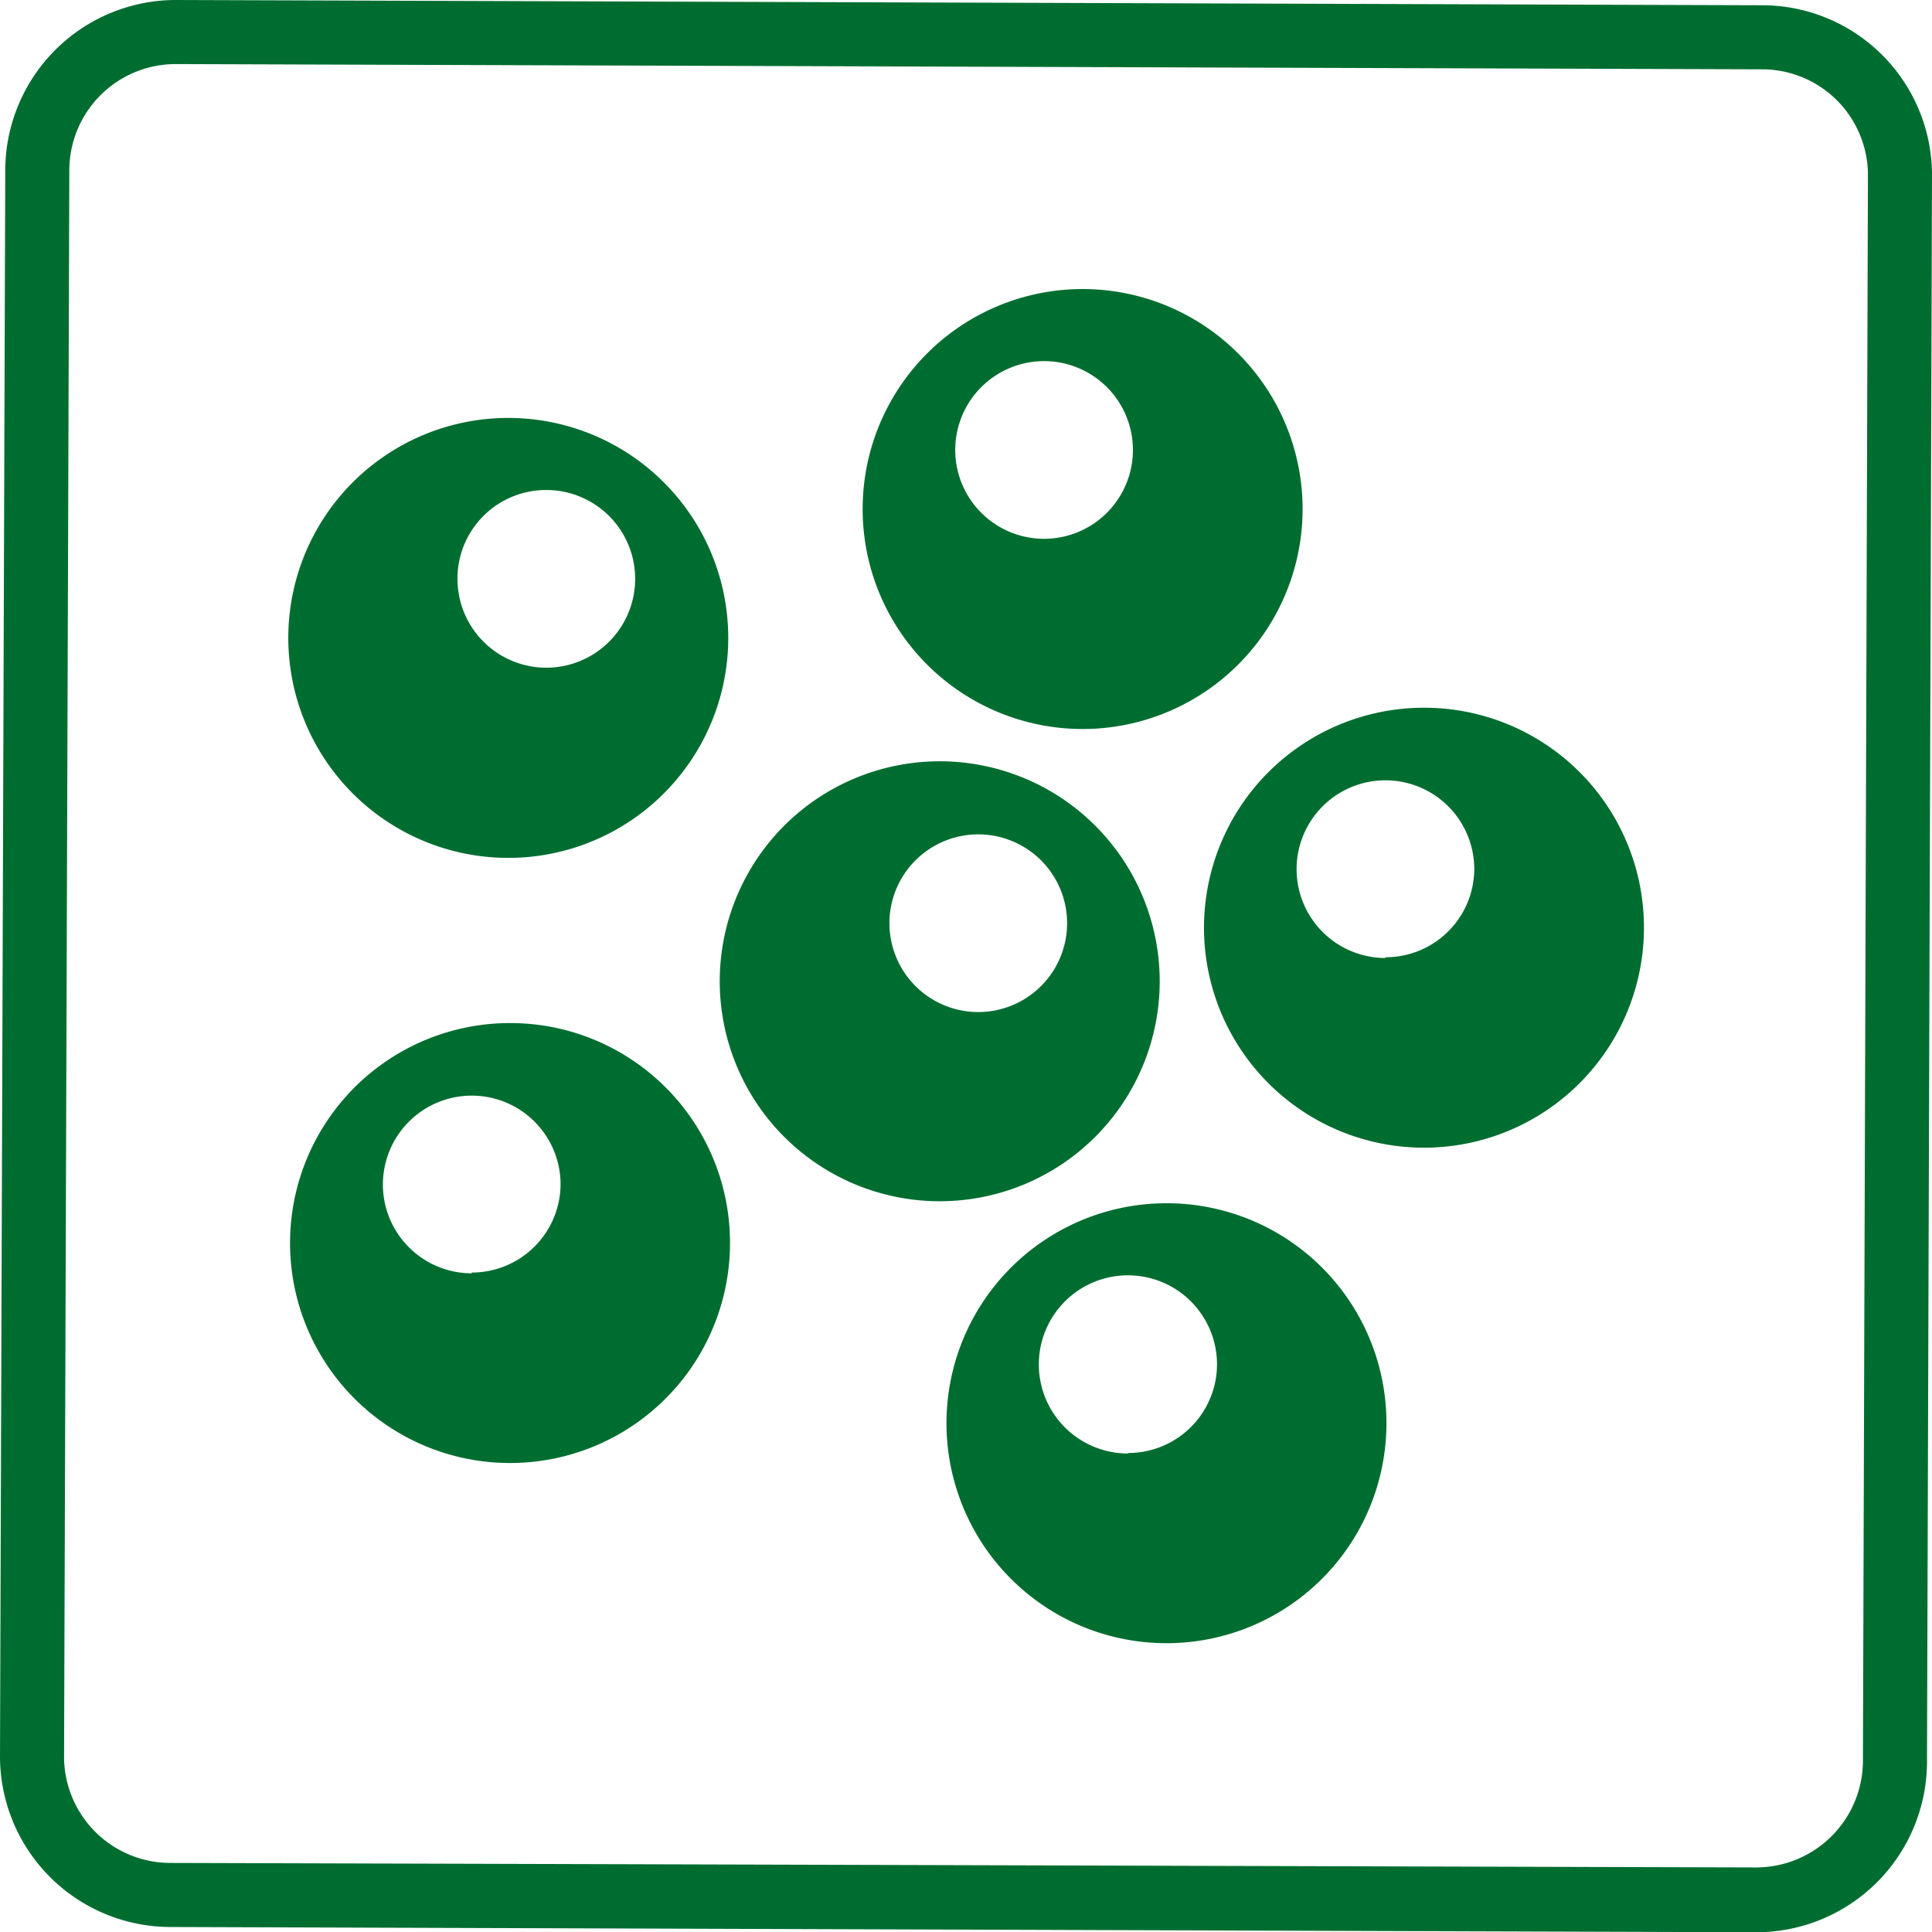
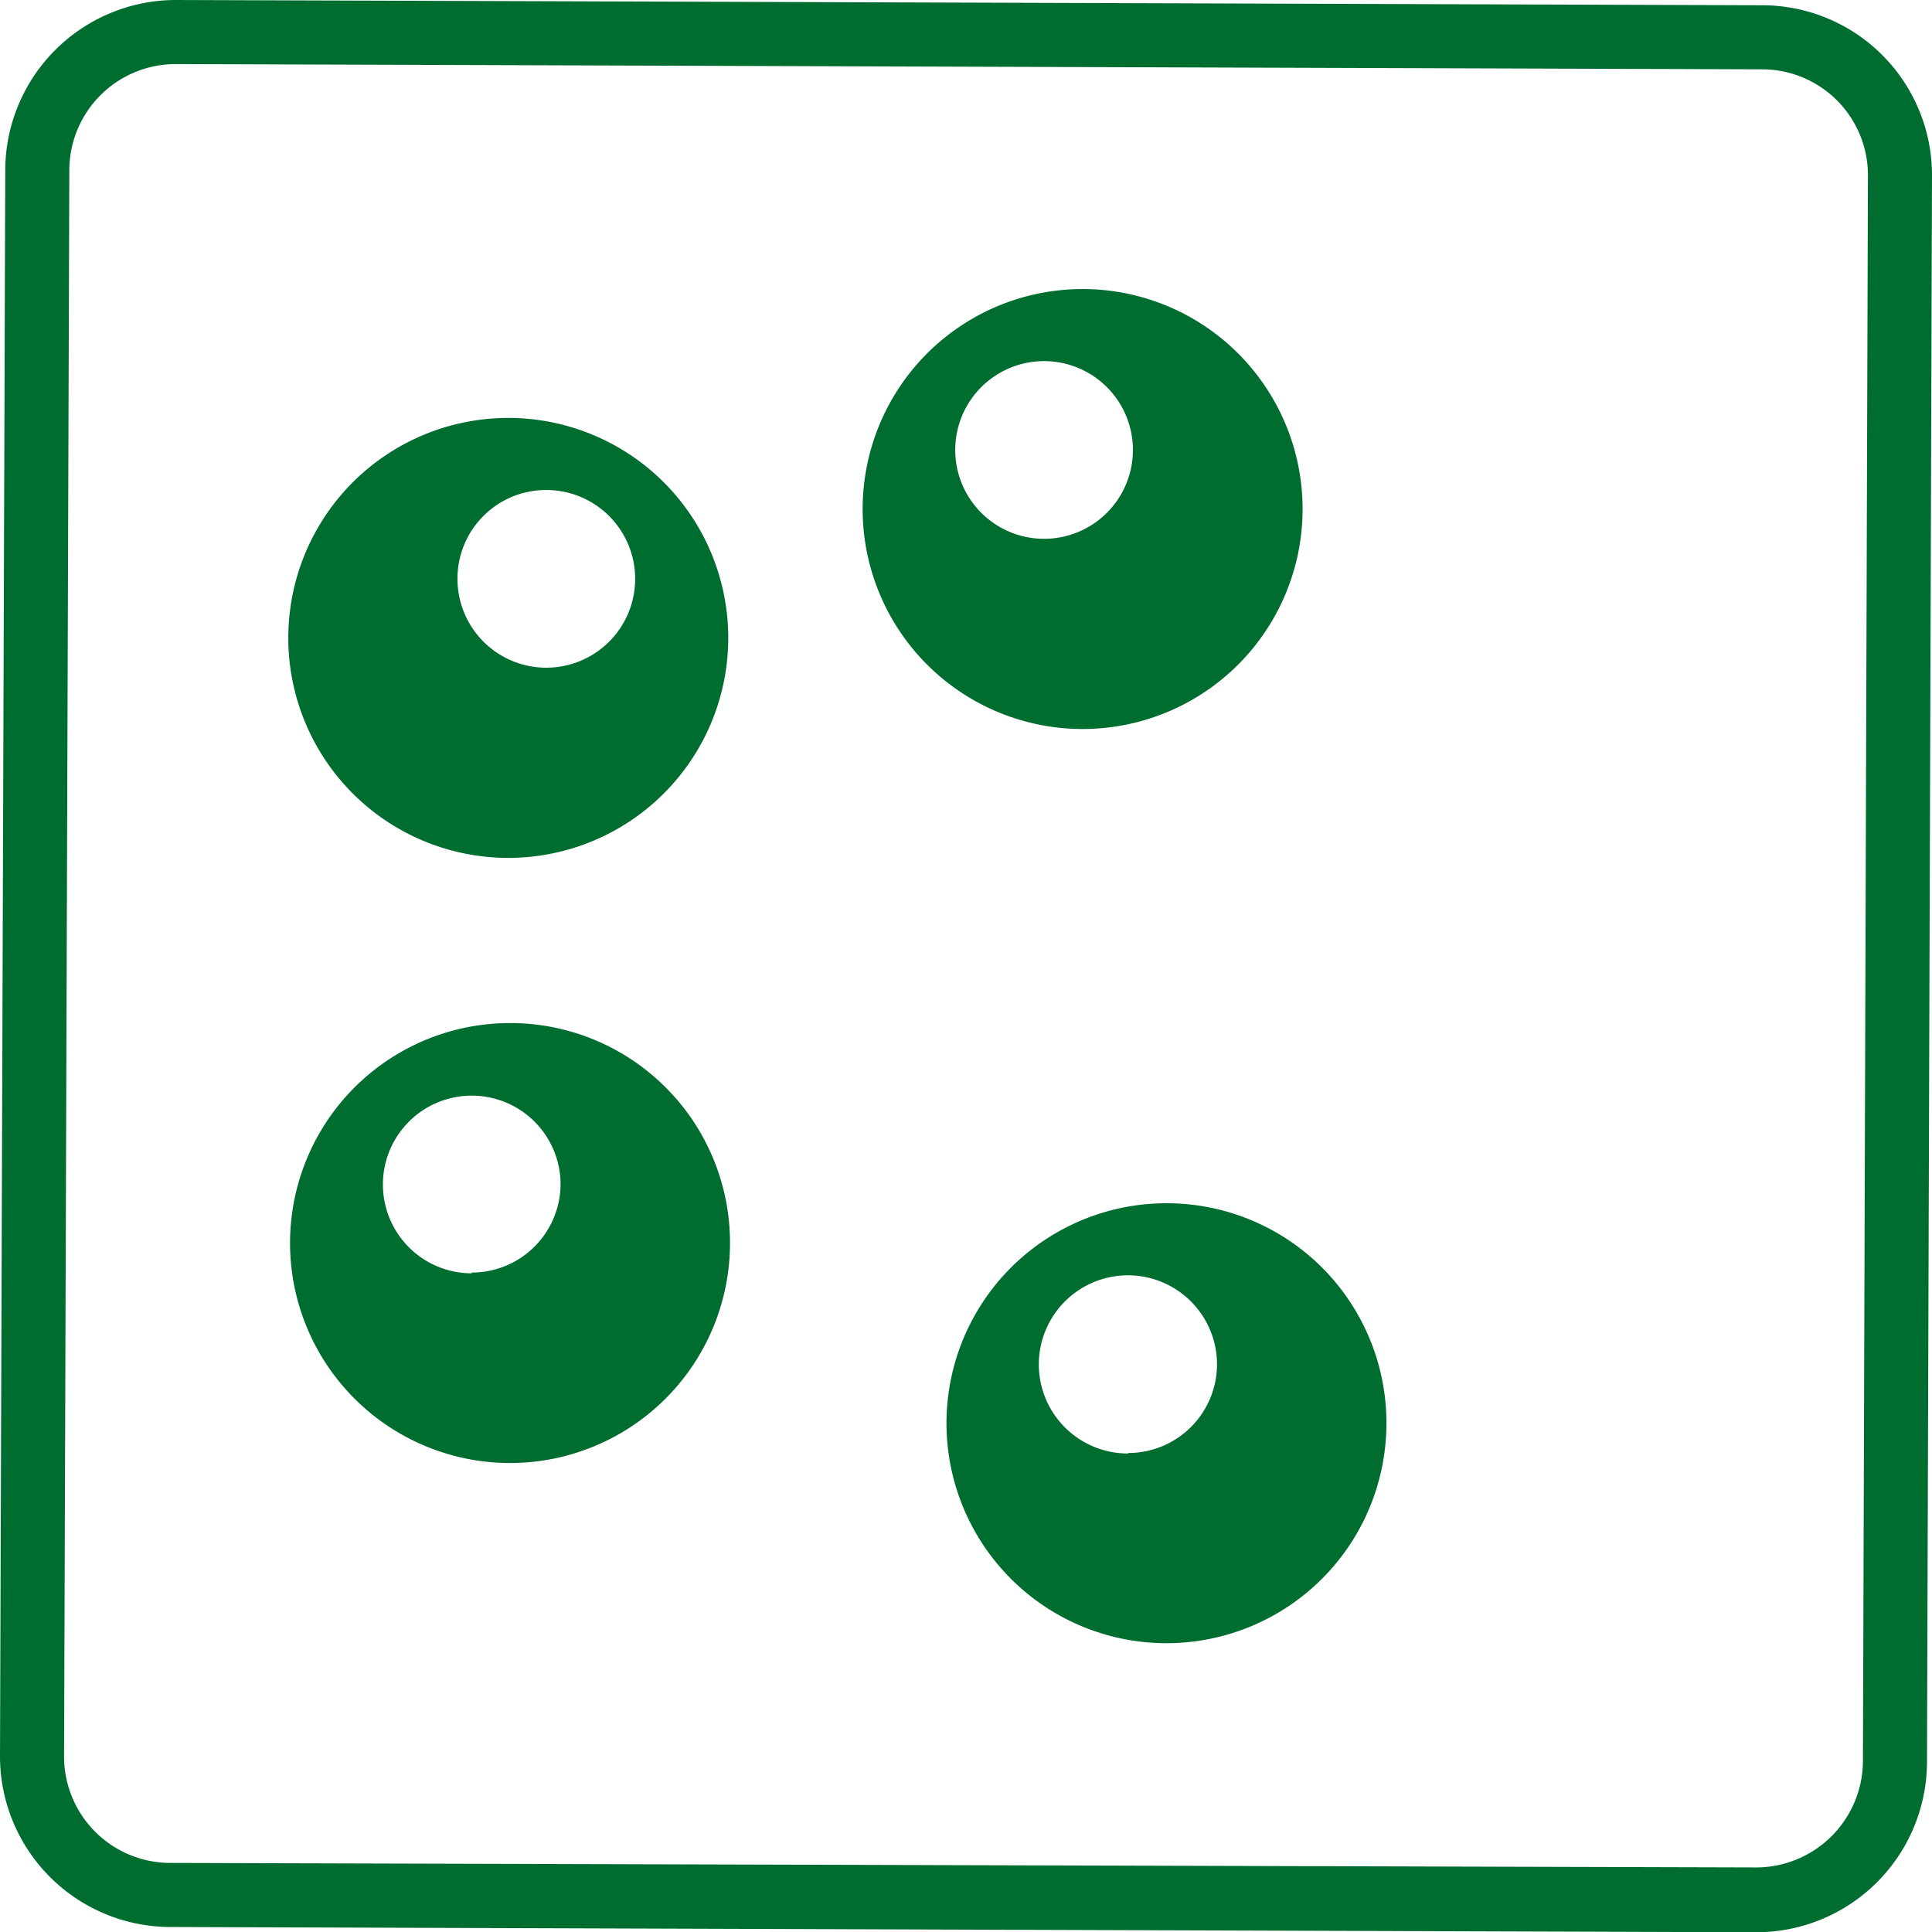
<svg xmlns="http://www.w3.org/2000/svg" viewBox="0 0 77.2 77.21">
  <defs>
    <style>.cls-1{fill:#006d30;}</style>
  </defs>
  <g id="レイヤー_2" data-name="レイヤー 2">
    <g id="レイヤー_1-2" data-name="レイヤー 1">
      <path class="cls-1" d="M7,2.56l63.41.21A4.23,4.23,0,0,1,74.64,7l-.2,63.39a4.27,4.27,0,0,1-4.27,4.23L6.8,74.44A4.25,4.25,0,0,1,2.56,70.2L2.77,6.8A4.25,4.25,0,0,1,7,2.56M7,0A6.82,6.82,0,0,0,.21,6.79L0,70.19A6.82,6.82,0,0,0,6.79,77l63.37.21h0A6.82,6.82,0,0,0,77,70.42L77.2,7A6.79,6.79,0,0,0,70.42.21L7,0Z" />
-       <path class="cls-1" d="M56.9,28.28a8.79,8.79,0,1,0,8.79,8.78A8.78,8.78,0,0,0,56.9,28.28Zm-1.54,10a3.55,3.55,0,1,1,3.55-3.55A3.54,3.54,0,0,1,55.36,38.25Z" />
      <path class="cls-1" d="M20.39,40.88a8.79,8.79,0,1,0,8.78,8.78A8.78,8.78,0,0,0,20.39,40.88Zm-1.54,10A3.55,3.55,0,1,1,22.4,47.3,3.55,3.55,0,0,1,18.85,50.85Z" />
      <path class="cls-1" d="M43.25,29.13a8.79,8.79,0,1,0-8.78-8.79A8.79,8.79,0,0,0,43.25,29.13Zm-1.53-14.7A3.55,3.55,0,1,1,38.17,18,3.55,3.55,0,0,1,41.72,14.43Z" />
      <path class="cls-1" d="M20.3,34.28a8.79,8.79,0,1,0-8.78-8.79A8.79,8.79,0,0,0,20.3,34.28Zm1.54-14.7a3.55,3.55,0,1,1-3.56,3.55A3.54,3.54,0,0,1,21.84,19.58Z" />
      <path class="cls-1" d="M46.62,48.08a8.79,8.79,0,1,0,8.78,8.79A8.78,8.78,0,0,0,46.62,48.08Zm-1.54,10a3.56,3.56,0,1,1,3.55-3.56A3.55,3.55,0,0,1,45.08,58.06Z" />
-       <path class="cls-1" d="M46.34,39.25A8.79,8.79,0,1,0,37.56,48,8.79,8.79,0,0,0,46.34,39.25Zm-7.25,1.19a3.55,3.55,0,1,1,3.55-3.55A3.55,3.55,0,0,1,39.09,40.44Z" />
    </g>
  </g>
</svg>